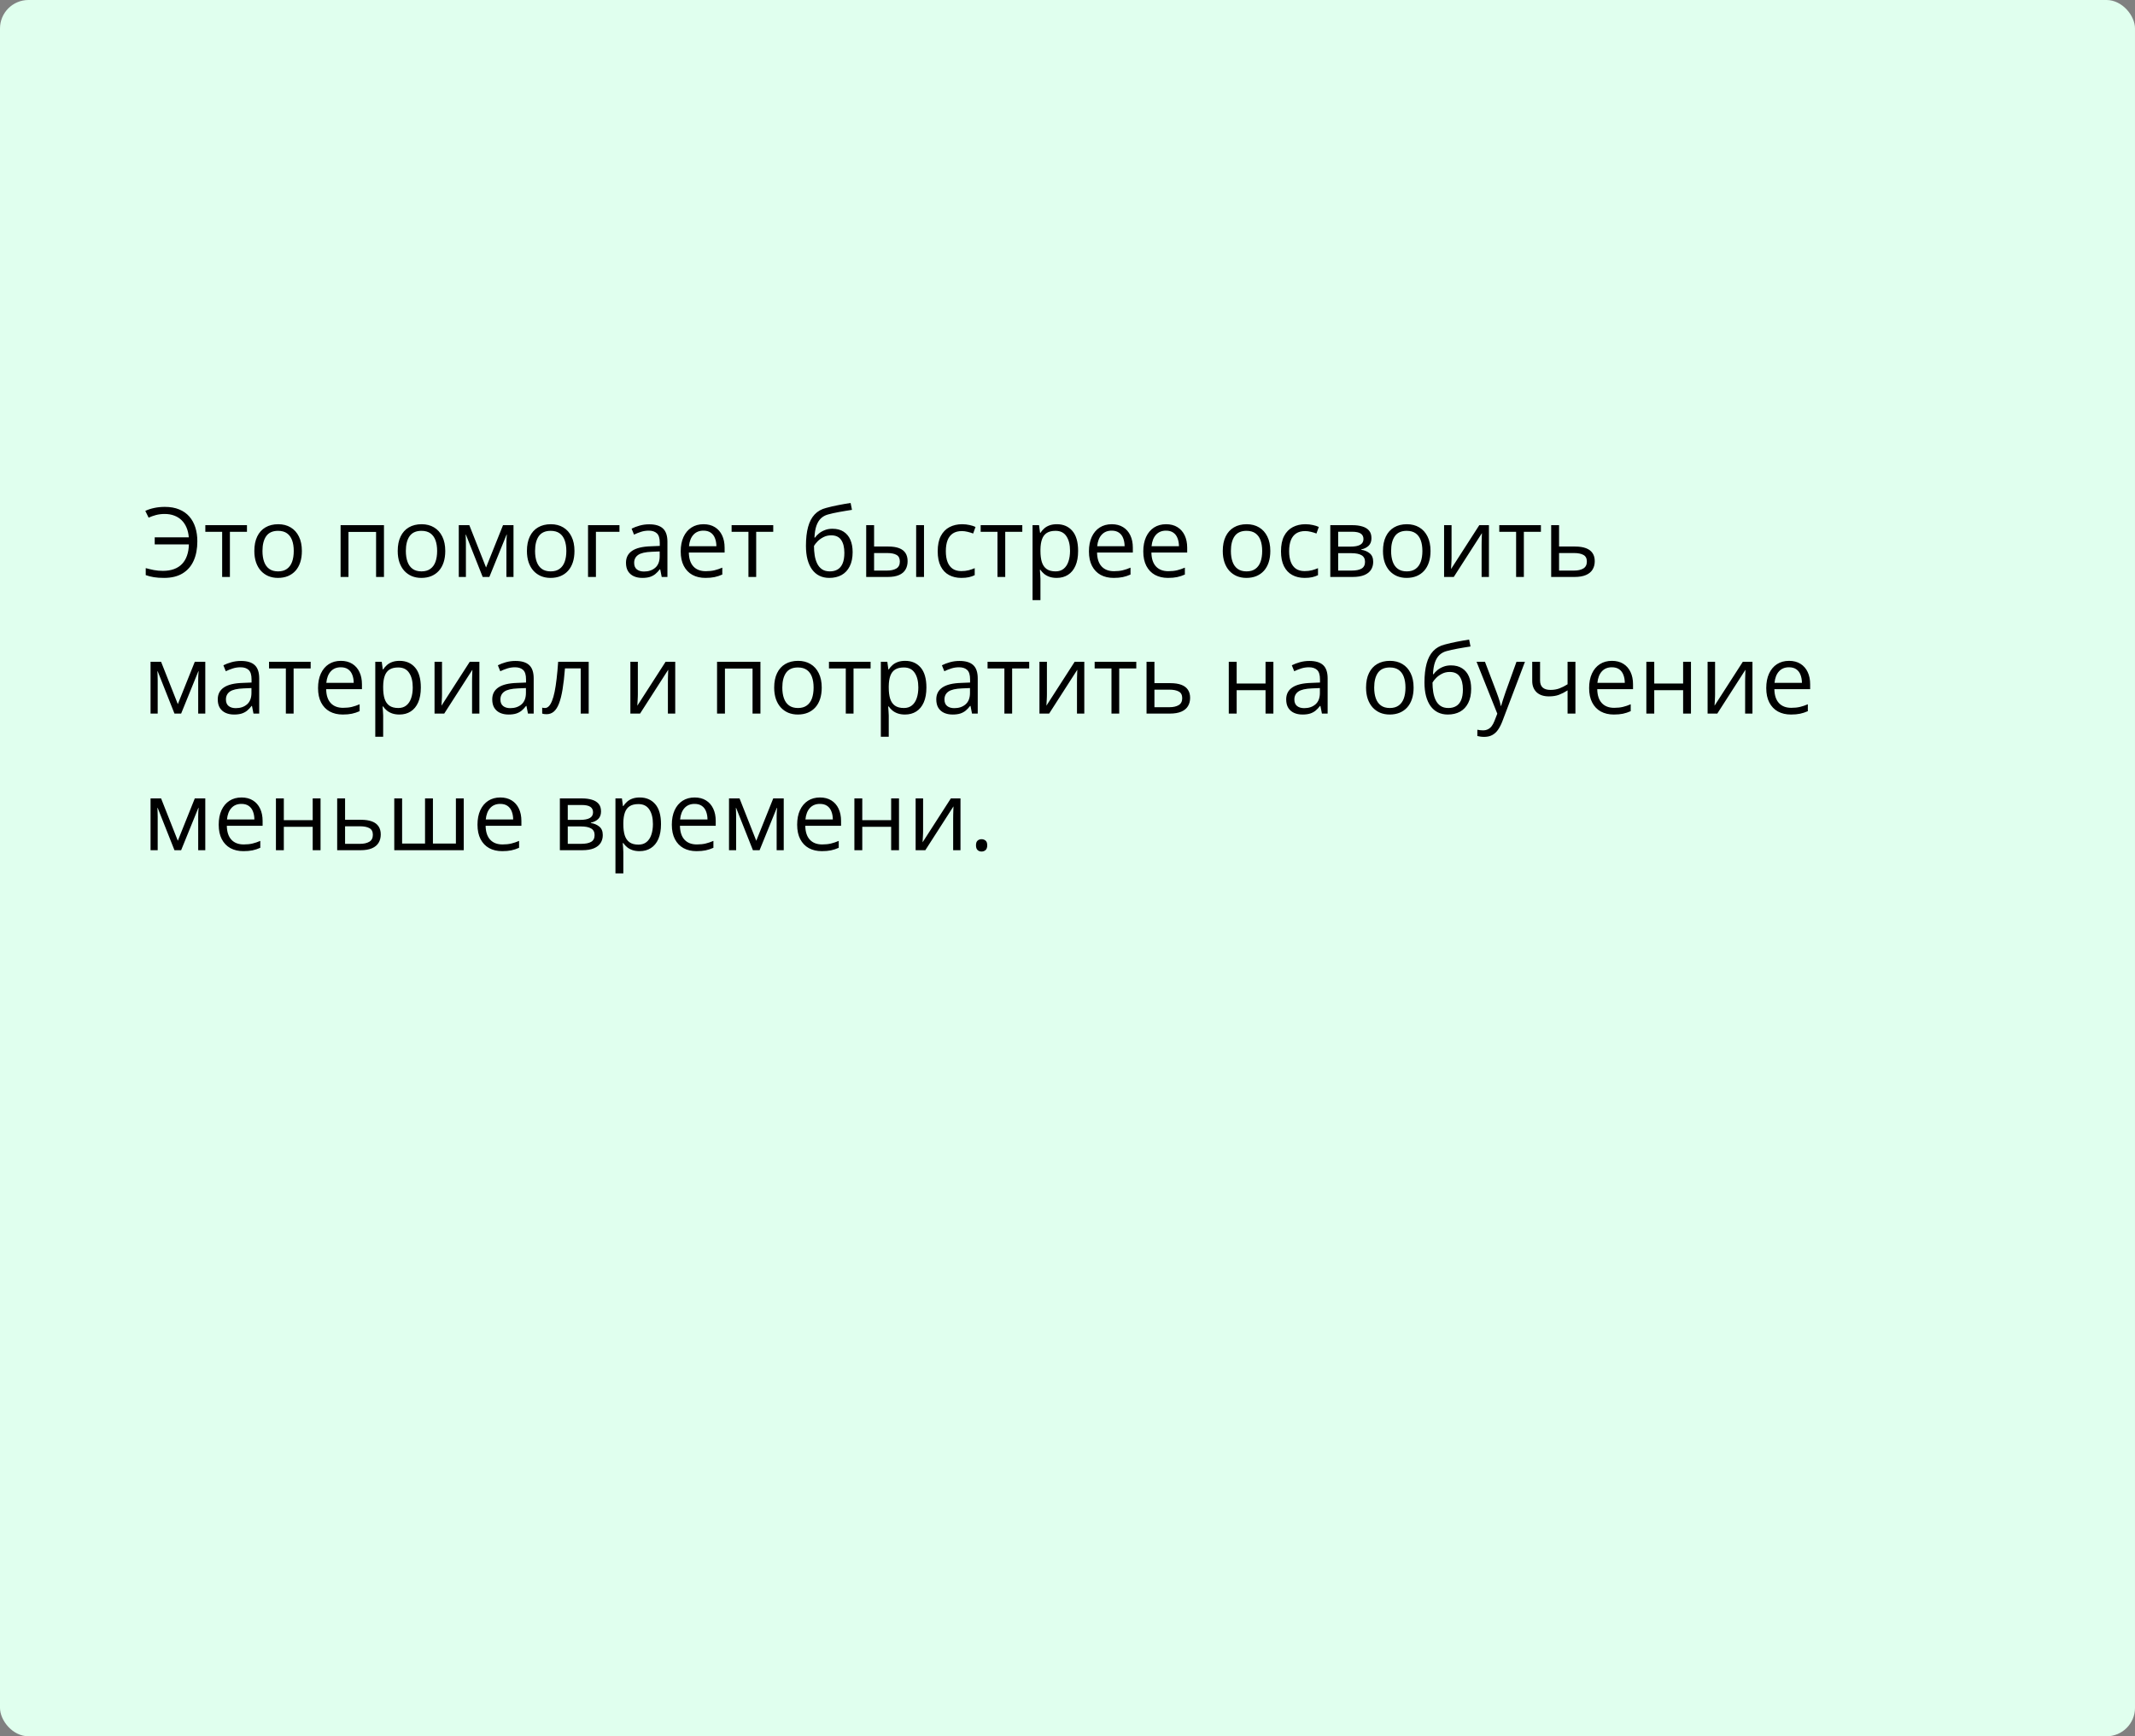
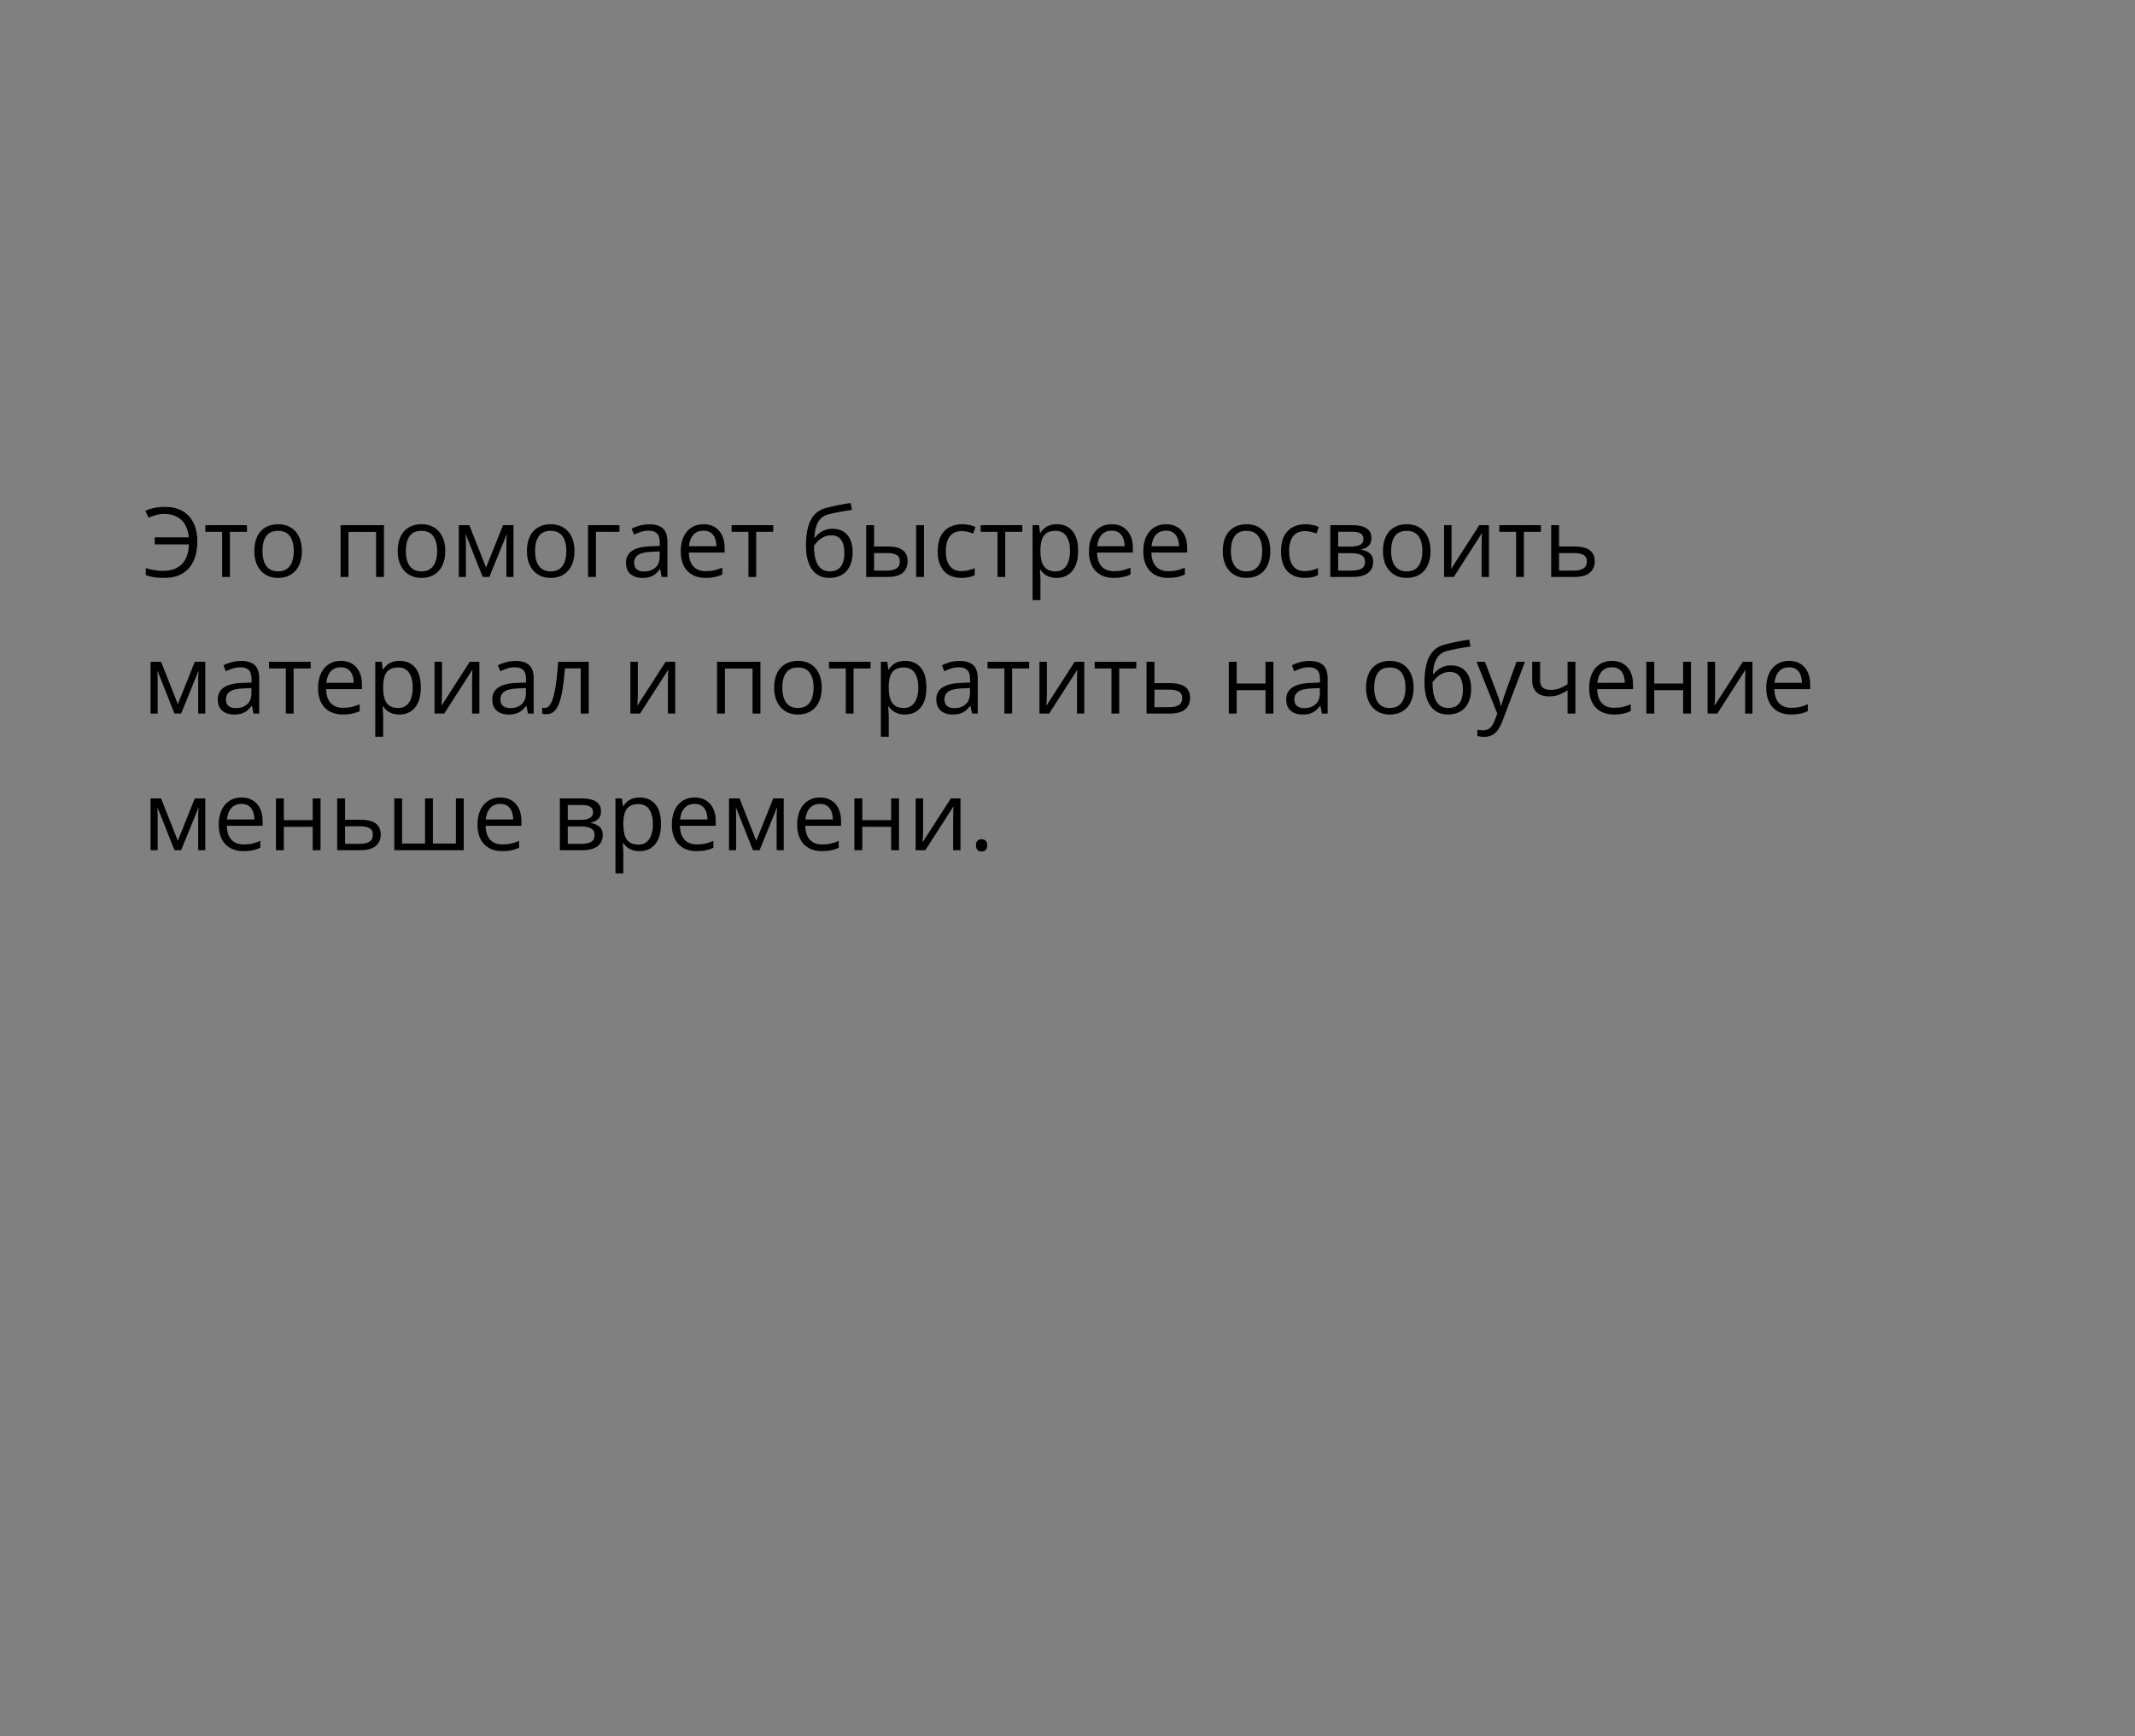
<svg xmlns="http://www.w3.org/2000/svg" width="375" height="305" viewBox="0 0 375 305" fill="none">
  <rect x="0" y="0" width="375" height="305" fill="#808080" stroke="none" />
-   <rect width="375" height="305" rx="5" fill="#E0FFEE" />
  <path d="M28.935 90.285C28.376 90.285 27.858 90.348 27.382 90.476C26.912 90.603 26.486 90.755 26.104 90.932L25.523 89.745C25.993 89.518 26.525 89.344 27.117 89.222C27.709 89.1 28.32 89.04 28.951 89.04C29.92 89.04 30.761 89.189 31.475 89.488C32.194 89.781 32.789 90.199 33.259 90.741C33.73 91.284 34.081 91.923 34.313 92.659C34.546 93.395 34.662 94.203 34.662 95.082C34.662 96.394 34.446 97.531 34.015 98.494C33.583 99.457 32.933 100.201 32.064 100.727C31.201 101.253 30.119 101.516 28.818 101.516C28.116 101.516 27.518 101.474 27.025 101.391C26.538 101.314 26.062 101.192 25.598 101.026V99.797C26.068 99.925 26.547 100.038 27.034 100.138C27.526 100.232 28.049 100.279 28.602 100.279C29.344 100.279 29.994 100.176 30.553 99.972C31.118 99.767 31.591 99.465 31.973 99.067C32.355 98.668 32.645 98.181 32.844 97.606C33.049 97.03 33.16 96.372 33.176 95.63H27.175V94.385H33.16C33.11 93.743 32.977 93.171 32.761 92.667C32.545 92.158 32.255 91.726 31.89 91.372C31.524 91.018 31.093 90.749 30.595 90.567C30.102 90.379 29.549 90.285 28.935 90.285ZM43.378 93.422H40.381V101.35H39.02V93.422H36.065V92.252H43.378V93.422ZM53.023 96.784C53.023 97.531 52.927 98.198 52.733 98.785C52.539 99.371 52.26 99.867 51.895 100.271C51.529 100.674 51.087 100.984 50.566 101.2C50.052 101.41 49.468 101.516 48.815 101.516C48.206 101.516 47.647 101.41 47.138 101.2C46.635 100.984 46.197 100.674 45.827 100.271C45.461 99.867 45.176 99.371 44.972 98.785C44.773 98.198 44.673 97.531 44.673 96.784C44.673 95.788 44.842 94.941 45.179 94.244C45.517 93.541 45.998 93.007 46.623 92.642C47.254 92.271 48.004 92.086 48.873 92.086C49.703 92.086 50.428 92.271 51.048 92.642C51.673 93.013 52.157 93.55 52.501 94.252C52.849 94.95 53.023 95.794 53.023 96.784ZM46.101 96.784C46.101 97.515 46.197 98.148 46.391 98.685C46.585 99.222 46.884 99.637 47.288 99.93C47.692 100.223 48.212 100.37 48.848 100.37C49.479 100.37 49.996 100.223 50.4 99.93C50.81 99.637 51.111 99.222 51.305 98.685C51.499 98.148 51.596 97.515 51.596 96.784C51.596 96.059 51.499 95.434 51.305 94.908C51.111 94.377 50.813 93.967 50.409 93.68C50.005 93.392 49.482 93.248 48.84 93.248C47.894 93.248 47.199 93.561 46.756 94.186C46.319 94.811 46.101 95.677 46.101 96.784ZM67.442 92.252V101.35H66.056V93.439H61.208V101.35H59.822V92.252H67.442ZM78.208 96.784C78.208 97.531 78.111 98.198 77.918 98.785C77.724 99.371 77.444 99.867 77.079 100.271C76.714 100.674 76.271 100.984 75.751 101.2C75.236 101.41 74.653 101.516 73.999 101.516C73.391 101.516 72.832 101.41 72.323 101.2C71.819 100.984 71.382 100.674 71.011 100.271C70.646 99.867 70.361 99.371 70.156 98.785C69.957 98.198 69.857 97.531 69.857 96.784C69.857 95.788 70.026 94.941 70.364 94.244C70.701 93.541 71.183 93.007 71.808 92.642C72.439 92.271 73.189 92.086 74.058 92.086C74.888 92.086 75.613 92.271 76.232 92.642C76.858 93.013 77.342 93.55 77.685 94.252C78.034 94.95 78.208 95.794 78.208 96.784ZM71.285 96.784C71.285 97.515 71.382 98.148 71.576 98.685C71.769 99.222 72.068 99.637 72.472 99.93C72.876 100.223 73.396 100.37 74.033 100.37C74.664 100.37 75.181 100.223 75.585 99.93C75.995 99.637 76.296 99.222 76.49 98.685C76.683 98.148 76.78 97.515 76.78 96.784C76.78 96.059 76.683 95.434 76.49 94.908C76.296 94.377 75.997 93.967 75.593 93.68C75.189 93.392 74.666 93.248 74.024 93.248C73.078 93.248 72.384 93.561 71.941 94.186C71.504 94.811 71.285 95.677 71.285 96.784ZM90.194 92.252V101.35H88.949V95.423C88.949 95.179 88.955 94.933 88.966 94.684C88.982 94.43 89.002 94.175 89.024 93.92H88.974L85.953 101.35H84.782L81.835 93.92H81.786C81.802 94.175 81.813 94.43 81.819 94.684C81.83 94.933 81.835 95.196 81.835 95.473V101.35H80.582V92.252H82.433L85.372 99.689L88.352 92.252H90.194ZM100.902 96.784C100.902 97.531 100.806 98.198 100.612 98.785C100.418 99.371 100.139 99.867 99.773 100.271C99.408 100.674 98.966 100.984 98.445 101.2C97.931 101.41 97.347 101.516 96.694 101.516C96.085 101.516 95.526 101.41 95.017 101.2C94.513 100.984 94.076 100.674 93.706 100.271C93.34 99.867 93.055 99.371 92.851 98.785C92.651 98.198 92.552 97.531 92.552 96.784C92.552 95.788 92.721 94.941 93.058 94.244C93.396 93.541 93.877 93.007 94.502 92.642C95.133 92.271 95.883 92.086 96.752 92.086C97.582 92.086 98.307 92.271 98.927 92.642C99.552 93.013 100.036 93.55 100.379 94.252C100.728 94.95 100.902 95.794 100.902 96.784ZM93.98 96.784C93.98 97.515 94.076 98.148 94.27 98.685C94.464 99.222 94.763 99.637 95.166 99.93C95.57 100.223 96.091 100.37 96.727 100.37C97.358 100.37 97.875 100.223 98.279 99.93C98.689 99.637 98.99 99.222 99.184 98.685C99.378 98.148 99.475 97.515 99.475 96.784C99.475 96.059 99.378 95.434 99.184 94.908C98.99 94.377 98.692 93.967 98.288 93.68C97.884 93.392 97.361 93.248 96.719 93.248C95.772 93.248 95.078 93.561 94.635 94.186C94.198 94.811 93.98 95.677 93.98 96.784ZM108.805 92.252V93.422H104.671V101.35H103.285V92.252H108.805ZM114.026 92.103C115.111 92.103 115.916 92.346 116.441 92.833C116.967 93.32 117.23 94.097 117.23 95.165V101.35H116.226L115.96 100.005H115.894C115.639 100.337 115.373 100.616 115.097 100.843C114.82 101.065 114.499 101.233 114.134 101.35C113.774 101.46 113.331 101.516 112.806 101.516C112.252 101.516 111.76 101.419 111.328 101.225C110.902 101.031 110.564 100.738 110.315 100.345C110.072 99.952 109.95 99.454 109.95 98.851C109.95 97.944 110.31 97.246 111.029 96.759C111.749 96.272 112.844 96.007 114.316 95.962L115.885 95.896V95.34C115.885 94.554 115.716 94.003 115.379 93.688C115.041 93.373 114.565 93.215 113.951 93.215C113.475 93.215 113.021 93.284 112.59 93.422C112.158 93.561 111.749 93.724 111.361 93.912L110.938 92.866C111.347 92.656 111.818 92.476 112.349 92.327C112.88 92.177 113.439 92.103 114.026 92.103ZM115.869 96.867L114.482 96.925C113.348 96.97 112.548 97.155 112.083 97.481C111.619 97.808 111.386 98.27 111.386 98.868C111.386 99.388 111.544 99.772 111.859 100.021C112.175 100.271 112.593 100.395 113.113 100.395C113.921 100.395 114.582 100.171 115.097 99.723C115.611 99.274 115.869 98.602 115.869 97.706V96.867ZM123.572 92.086C124.347 92.086 125.011 92.257 125.564 92.601C126.117 92.944 126.541 93.425 126.834 94.045C127.127 94.659 127.274 95.379 127.274 96.203V97.058H120.99C121.007 98.126 121.272 98.94 121.787 99.499C122.302 100.057 123.027 100.337 123.962 100.337C124.537 100.337 125.047 100.284 125.489 100.179C125.932 100.074 126.391 99.919 126.867 99.714V100.926C126.408 101.131 125.951 101.28 125.498 101.375C125.049 101.469 124.518 101.516 123.904 101.516C123.029 101.516 122.266 101.339 121.613 100.984C120.965 100.625 120.462 100.099 120.102 99.407C119.742 98.716 119.562 97.869 119.562 96.867C119.562 95.888 119.726 95.041 120.052 94.327C120.384 93.608 120.849 93.054 121.447 92.667C122.05 92.28 122.758 92.086 123.572 92.086ZM123.555 93.215C122.819 93.215 122.233 93.456 121.795 93.937C121.358 94.418 121.098 95.091 121.015 95.954H125.83C125.824 95.412 125.738 94.936 125.572 94.526C125.412 94.111 125.166 93.79 124.833 93.564C124.501 93.331 124.075 93.215 123.555 93.215ZM135.815 93.422H132.819V101.35H131.458V93.422H128.502V92.252H135.815V93.422ZM141.56 95.888C141.56 94.593 141.684 93.489 141.933 92.576C142.182 91.657 142.567 90.921 143.087 90.368C143.613 89.809 144.288 89.427 145.112 89.222C145.821 89.028 146.54 88.862 147.271 88.724C148.001 88.58 148.712 88.456 149.404 88.351L149.645 89.562C149.296 89.612 148.931 89.67 148.549 89.737C148.167 89.798 147.785 89.864 147.403 89.936C147.021 90.002 146.662 90.074 146.324 90.152C145.987 90.224 145.688 90.299 145.428 90.376C144.957 90.503 144.551 90.725 144.208 91.04C143.87 91.356 143.602 91.79 143.402 92.343C143.209 92.897 143.092 93.594 143.054 94.435H143.153C143.319 94.192 143.546 93.951 143.834 93.713C144.122 93.475 144.465 93.278 144.863 93.124C145.262 92.963 145.71 92.883 146.208 92.883C146.994 92.883 147.65 93.054 148.175 93.397C148.701 93.735 149.097 94.211 149.362 94.825C149.628 95.439 149.761 96.159 149.761 96.983C149.761 97.974 149.589 98.807 149.246 99.482C148.909 100.157 148.433 100.666 147.818 101.009C147.204 101.347 146.482 101.516 145.652 101.516C145.01 101.516 144.434 101.391 143.925 101.142C143.422 100.893 142.993 100.528 142.639 100.046C142.29 99.565 142.022 98.976 141.833 98.278C141.651 97.581 141.56 96.784 141.56 95.888ZM145.76 100.37C146.285 100.37 146.736 100.259 147.113 100.038C147.495 99.817 147.788 99.468 147.993 98.992C148.203 98.511 148.308 97.885 148.308 97.116C148.308 96.153 148.123 95.401 147.752 94.858C147.387 94.311 146.8 94.037 145.992 94.037C145.489 94.037 145.032 94.144 144.623 94.36C144.213 94.571 143.867 94.822 143.585 95.116C143.303 95.409 143.098 95.672 142.971 95.904C142.971 96.469 143.012 97.017 143.095 97.548C143.178 98.079 143.322 98.558 143.527 98.984C143.732 99.41 144.014 99.748 144.374 99.997C144.739 100.246 145.201 100.37 145.76 100.37ZM152.143 101.35V92.252H153.529V96.004H156.02C156.794 96.004 157.431 96.101 157.929 96.294C158.432 96.488 158.806 96.776 159.049 97.158C159.293 97.54 159.415 98.013 159.415 98.577C159.415 99.142 159.293 99.631 159.049 100.046C158.811 100.461 158.435 100.782 157.92 101.009C157.411 101.236 156.747 101.35 155.928 101.35H152.143ZM153.529 100.229H155.795C156.482 100.229 157.029 100.107 157.439 99.864C157.848 99.62 158.053 99.213 158.053 98.644C158.053 98.085 157.862 97.697 157.48 97.481C157.099 97.26 156.551 97.149 155.837 97.149H153.529V100.229ZM160.917 101.35V92.252H162.295V101.35H160.917ZM168.853 101.516C168.034 101.516 167.311 101.347 166.686 101.009C166.061 100.672 165.574 100.157 165.225 99.465C164.876 98.774 164.702 97.902 164.702 96.851C164.702 95.749 164.885 94.85 165.25 94.153C165.621 93.45 166.13 92.93 166.777 92.592C167.425 92.255 168.161 92.086 168.985 92.086C169.439 92.086 169.876 92.133 170.297 92.227C170.723 92.316 171.072 92.429 171.343 92.567L170.928 93.721C170.651 93.611 170.33 93.511 169.965 93.422C169.605 93.334 169.268 93.29 168.952 93.29C168.321 93.29 167.796 93.425 167.375 93.696C166.96 93.967 166.647 94.366 166.437 94.892C166.232 95.417 166.13 96.065 166.13 96.834C166.13 97.57 166.229 98.198 166.429 98.718C166.633 99.238 166.935 99.637 167.333 99.914C167.737 100.185 168.241 100.32 168.844 100.32C169.326 100.32 169.76 100.271 170.147 100.171C170.535 100.066 170.886 99.944 171.202 99.806V101.034C170.897 101.189 170.557 101.308 170.181 101.391C169.81 101.474 169.367 101.516 168.853 101.516ZM179.561 93.422H176.564V101.35H175.203V93.422H172.248V92.252H179.561V93.422ZM185.637 92.086C186.771 92.086 187.676 92.476 188.351 93.256C189.026 94.037 189.364 95.21 189.364 96.776C189.364 97.811 189.209 98.68 188.899 99.382C188.589 100.085 188.152 100.616 187.587 100.976C187.028 101.336 186.367 101.516 185.604 101.516C185.122 101.516 184.699 101.452 184.333 101.325C183.968 101.197 183.656 101.026 183.396 100.81C183.135 100.594 182.92 100.359 182.748 100.104H182.648C182.665 100.32 182.684 100.58 182.707 100.885C182.734 101.189 182.748 101.455 182.748 101.682V105.417H181.362V92.252H182.499L182.682 93.597H182.748C182.925 93.32 183.141 93.068 183.396 92.841C183.65 92.609 183.96 92.426 184.325 92.293C184.696 92.155 185.133 92.086 185.637 92.086ZM185.396 93.248C184.765 93.248 184.256 93.37 183.869 93.613C183.487 93.857 183.207 94.222 183.03 94.709C182.853 95.19 182.759 95.796 182.748 96.527V96.793C182.748 97.562 182.831 98.212 182.997 98.743C183.169 99.274 183.448 99.678 183.835 99.955C184.228 100.232 184.754 100.37 185.413 100.37C185.977 100.37 186.447 100.218 186.824 99.914C187.2 99.609 187.479 99.186 187.662 98.644C187.85 98.096 187.944 97.468 187.944 96.759C187.944 95.686 187.734 94.834 187.313 94.203C186.898 93.566 186.259 93.248 185.396 93.248ZM195.274 92.086C196.049 92.086 196.713 92.257 197.266 92.601C197.819 92.944 198.243 93.425 198.536 94.045C198.829 94.659 198.976 95.379 198.976 96.203V97.058H192.692C192.709 98.126 192.975 98.94 193.489 99.499C194.004 100.057 194.729 100.337 195.664 100.337C196.24 100.337 196.749 100.284 197.191 100.179C197.634 100.074 198.093 99.919 198.569 99.714V100.926C198.11 101.131 197.653 101.28 197.2 101.375C196.751 101.469 196.22 101.516 195.606 101.516C194.732 101.516 193.968 101.339 193.315 100.984C192.667 100.625 192.164 100.099 191.804 99.407C191.444 98.716 191.265 97.869 191.265 96.867C191.265 95.888 191.428 95.041 191.754 94.327C192.086 93.608 192.551 93.054 193.149 92.667C193.752 92.28 194.46 92.086 195.274 92.086ZM195.257 93.215C194.521 93.215 193.935 93.456 193.498 93.937C193.06 94.418 192.8 95.091 192.717 95.954H197.532C197.526 95.412 197.44 94.936 197.274 94.526C197.114 94.111 196.868 93.79 196.536 93.564C196.204 93.331 195.778 93.215 195.257 93.215ZM204.82 92.086C205.595 92.086 206.259 92.257 206.812 92.601C207.365 92.944 207.789 93.425 208.082 94.045C208.375 94.659 208.522 95.379 208.522 96.203V97.058H202.238C202.255 98.126 202.521 98.94 203.035 99.499C203.55 100.057 204.275 100.337 205.21 100.337C205.785 100.337 206.295 100.284 206.737 100.179C207.18 100.074 207.639 99.919 208.115 99.714V100.926C207.656 101.131 207.199 101.28 206.746 101.375C206.297 101.469 205.766 101.516 205.152 101.516C204.278 101.516 203.514 101.339 202.861 100.984C202.213 100.625 201.71 100.099 201.35 99.407C200.99 98.716 200.811 97.869 200.811 96.867C200.811 95.888 200.974 95.041 201.3 94.327C201.632 93.608 202.097 93.054 202.695 92.667C203.298 92.28 204.006 92.086 204.82 92.086ZM204.803 93.215C204.067 93.215 203.481 93.456 203.043 93.937C202.606 94.418 202.346 95.091 202.263 95.954H207.078C207.072 95.412 206.986 94.936 206.82 94.526C206.66 94.111 206.414 93.79 206.082 93.564C205.75 93.331 205.323 93.215 204.803 93.215ZM223.123 96.784C223.123 97.531 223.026 98.198 222.833 98.785C222.639 99.371 222.359 99.867 221.994 100.271C221.629 100.674 221.186 100.984 220.666 101.2C220.151 101.41 219.568 101.516 218.915 101.516C218.306 101.516 217.747 101.41 217.238 101.2C216.734 100.984 216.297 100.674 215.926 100.271C215.561 99.867 215.276 99.371 215.071 98.785C214.872 98.198 214.772 97.531 214.772 96.784C214.772 95.788 214.941 94.941 215.279 94.244C215.616 93.541 216.098 93.007 216.723 92.642C217.354 92.271 218.104 92.086 218.973 92.086C219.803 92.086 220.528 92.271 221.147 92.642C221.773 93.013 222.257 93.55 222.6 94.252C222.949 94.95 223.123 95.794 223.123 96.784ZM216.2 96.784C216.2 97.515 216.297 98.148 216.491 98.685C216.684 99.222 216.983 99.637 217.387 99.93C217.791 100.223 218.311 100.37 218.948 100.37C219.579 100.37 220.096 100.223 220.5 99.93C220.91 99.637 221.211 99.222 221.405 98.685C221.598 98.148 221.695 97.515 221.695 96.784C221.695 96.059 221.598 95.434 221.405 94.908C221.211 94.377 220.912 93.967 220.508 93.68C220.104 93.392 219.581 93.248 218.939 93.248C217.993 93.248 217.299 93.561 216.856 94.186C216.419 94.811 216.2 95.677 216.2 96.784ZM229.149 101.516C228.33 101.516 227.608 101.347 226.983 101.009C226.358 100.672 225.871 100.157 225.522 99.465C225.173 98.774 224.999 97.902 224.999 96.851C224.999 95.749 225.182 94.85 225.547 94.153C225.918 93.45 226.427 92.93 227.074 92.592C227.722 92.255 228.458 92.086 229.282 92.086C229.736 92.086 230.173 92.133 230.594 92.227C231.02 92.316 231.368 92.429 231.64 92.567L231.225 93.721C230.948 93.611 230.627 93.511 230.262 93.422C229.902 93.334 229.564 93.29 229.249 93.29C228.618 93.29 228.092 93.425 227.672 93.696C227.257 93.967 226.944 94.366 226.734 94.892C226.529 95.417 226.427 96.065 226.427 96.834C226.427 97.57 226.526 98.198 226.726 98.718C226.93 99.238 227.232 99.637 227.63 99.914C228.034 100.185 228.538 100.32 229.141 100.32C229.623 100.32 230.057 100.271 230.444 100.171C230.832 100.066 231.183 99.944 231.499 99.806V101.034C231.194 101.189 230.854 101.308 230.478 101.391C230.107 101.474 229.664 101.516 229.149 101.516ZM240.887 94.535C240.887 95.105 240.721 95.55 240.389 95.871C240.057 96.186 239.628 96.4 239.102 96.51V96.577C239.672 96.654 240.162 96.859 240.571 97.191C240.986 97.517 241.194 98.018 241.194 98.693C241.194 99.213 241.069 99.673 240.82 100.071C240.571 100.47 240.181 100.782 239.65 101.009C239.119 101.236 238.427 101.35 237.575 101.35H233.657V92.252H237.542C238.194 92.252 238.77 92.327 239.268 92.476C239.772 92.62 240.167 92.858 240.455 93.19C240.743 93.522 240.887 93.97 240.887 94.535ZM239.758 98.693C239.758 98.157 239.553 97.769 239.144 97.531C238.74 97.293 238.15 97.174 237.375 97.174H235.043V100.229H237.409C238.172 100.229 238.753 100.113 239.152 99.88C239.556 99.642 239.758 99.247 239.758 98.693ZM239.484 94.692C239.484 94.261 239.326 93.94 239.011 93.73C238.695 93.514 238.178 93.406 237.458 93.406H235.043V96.02H237.218C237.965 96.02 238.529 95.913 238.911 95.697C239.293 95.481 239.484 95.146 239.484 94.692ZM251.263 96.784C251.263 97.531 251.166 98.198 250.972 98.785C250.778 99.371 250.499 99.867 250.134 100.271C249.769 100.674 249.326 100.984 248.806 101.2C248.291 101.41 247.707 101.516 247.054 101.516C246.445 101.516 245.887 101.41 245.377 101.2C244.874 100.984 244.437 100.674 244.066 100.271C243.701 99.867 243.416 99.371 243.211 98.785C243.012 98.198 242.912 97.531 242.912 96.784C242.912 95.788 243.081 94.941 243.418 94.244C243.756 93.541 244.237 93.007 244.863 92.642C245.494 92.271 246.243 92.086 247.112 92.086C247.942 92.086 248.667 92.271 249.287 92.642C249.912 93.013 250.397 93.55 250.74 94.252C251.088 94.95 251.263 95.794 251.263 96.784ZM244.34 96.784C244.34 97.515 244.437 98.148 244.63 98.685C244.824 99.222 245.123 99.637 245.527 99.93C245.931 100.223 246.451 100.37 247.087 100.37C247.718 100.37 248.236 100.223 248.64 99.93C249.049 99.637 249.351 99.222 249.544 98.685C249.738 98.148 249.835 97.515 249.835 96.784C249.835 96.059 249.738 95.434 249.544 94.908C249.351 94.377 249.052 93.967 248.648 93.68C248.244 93.392 247.721 93.248 247.079 93.248C246.133 93.248 245.438 93.561 244.996 94.186C244.558 94.811 244.34 95.677 244.34 96.784ZM254.957 92.252V97.971C254.957 98.082 254.954 98.226 254.948 98.403C254.943 98.574 254.934 98.76 254.923 98.959C254.912 99.153 254.901 99.341 254.89 99.523C254.885 99.701 254.876 99.847 254.865 99.963L259.829 92.252H261.522V101.35H260.236V95.772C260.236 95.594 260.239 95.368 260.244 95.091C260.25 94.814 260.258 94.543 260.269 94.277C260.28 94.006 260.288 93.796 260.294 93.647L255.347 101.35H253.645V92.252H254.957ZM270.653 93.422H267.657V101.35H266.295V93.422H263.34V92.252H270.653V93.422ZM273.841 96.004H276.63C277.405 96.004 278.049 96.101 278.564 96.294C279.079 96.488 279.463 96.776 279.718 97.158C279.978 97.54 280.108 98.013 280.108 98.577C280.108 99.142 279.981 99.631 279.726 100.046C279.477 100.461 279.09 100.782 278.564 101.009C278.044 101.236 277.371 101.35 276.547 101.35H272.455V92.252H273.841V96.004ZM278.722 98.644C278.722 98.085 278.522 97.697 278.124 97.481C277.731 97.26 277.181 97.149 276.472 97.149H273.841V100.229H276.48C277.145 100.229 277.684 100.107 278.099 99.864C278.514 99.615 278.722 99.208 278.722 98.644ZM36.057 116.252V125.35H34.812V119.423C34.812 119.179 34.817 118.933 34.828 118.684C34.845 118.43 34.864 118.175 34.886 117.92H34.836L31.815 125.35H30.645L27.698 117.92H27.648C27.665 118.175 27.676 118.43 27.681 118.684C27.692 118.933 27.698 119.196 27.698 119.473V125.35H26.444V116.252H28.295L31.234 123.689L34.214 116.252H36.057ZM42.324 116.103C43.408 116.103 44.214 116.346 44.739 116.833C45.265 117.32 45.528 118.097 45.528 119.166V125.35H44.523L44.258 124.005H44.191C43.937 124.337 43.671 124.616 43.395 124.843C43.118 125.065 42.797 125.233 42.432 125.35C42.072 125.46 41.629 125.516 41.103 125.516C40.55 125.516 40.058 125.419 39.626 125.225C39.2 125.031 38.862 124.738 38.613 124.345C38.37 123.952 38.248 123.454 38.248 122.851C38.248 121.944 38.608 121.246 39.327 120.759C40.047 120.272 41.142 120.007 42.614 119.962L44.183 119.896V119.34C44.183 118.554 44.014 118.003 43.677 117.688C43.339 117.373 42.863 117.215 42.249 117.215C41.773 117.215 41.319 117.284 40.888 117.422C40.456 117.561 40.047 117.724 39.659 117.912L39.236 116.866C39.645 116.656 40.116 116.476 40.647 116.327C41.178 116.177 41.737 116.103 42.324 116.103ZM44.166 120.867L42.78 120.925C41.646 120.97 40.846 121.155 40.381 121.481C39.916 121.808 39.684 122.27 39.684 122.868C39.684 123.388 39.842 123.772 40.157 124.021C40.473 124.271 40.891 124.395 41.411 124.395C42.219 124.395 42.88 124.171 43.395 123.723C43.909 123.274 44.166 122.602 44.166 121.706V120.867ZM54.567 117.422H51.571V125.35H50.209V117.422H47.254V116.252H54.567V117.422ZM59.872 116.086C60.646 116.086 61.31 116.257 61.864 116.601C62.417 116.944 62.84 117.425 63.134 118.045C63.427 118.659 63.574 119.379 63.574 120.203V121.058H57.29C57.307 122.126 57.572 122.94 58.087 123.499C58.602 124.057 59.327 124.337 60.262 124.337C60.837 124.337 61.346 124.284 61.789 124.179C62.232 124.074 62.691 123.919 63.167 123.714V124.926C62.708 125.131 62.251 125.28 61.797 125.375C61.349 125.469 60.818 125.516 60.204 125.516C59.329 125.516 58.566 125.339 57.913 124.984C57.265 124.625 56.762 124.099 56.402 123.407C56.042 122.715 55.862 121.869 55.862 120.867C55.862 119.888 56.026 119.041 56.352 118.327C56.684 117.608 57.149 117.054 57.747 116.667C58.35 116.28 59.058 116.086 59.872 116.086ZM59.855 117.215C59.119 117.215 58.532 117.456 58.095 117.937C57.658 118.418 57.398 119.091 57.315 119.954H62.129C62.124 119.412 62.038 118.936 61.872 118.526C61.712 118.111 61.465 117.79 61.133 117.563C60.801 117.331 60.375 117.215 59.855 117.215ZM70.189 116.086C71.324 116.086 72.229 116.476 72.904 117.256C73.579 118.037 73.916 119.21 73.916 120.776C73.916 121.811 73.762 122.68 73.452 123.382C73.142 124.085 72.705 124.616 72.14 124.976C71.581 125.336 70.92 125.516 70.156 125.516C69.675 125.516 69.251 125.452 68.886 125.325C68.521 125.197 68.208 125.026 67.948 124.81C67.688 124.594 67.472 124.359 67.301 124.104H67.201C67.218 124.32 67.237 124.58 67.259 124.885C67.287 125.189 67.301 125.455 67.301 125.682V129.417H65.915V116.252H67.052L67.234 117.597H67.301C67.478 117.32 67.694 117.068 67.948 116.841C68.203 116.609 68.513 116.426 68.878 116.293C69.249 116.155 69.686 116.086 70.189 116.086ZM69.949 117.248C69.318 117.248 68.809 117.37 68.421 117.613C68.04 117.857 67.76 118.222 67.583 118.709C67.406 119.19 67.312 119.796 67.301 120.527V120.792C67.301 121.562 67.384 122.212 67.55 122.743C67.721 123.274 68.001 123.678 68.388 123.955C68.781 124.232 69.307 124.37 69.965 124.37C70.53 124.37 71 124.218 71.376 123.914C71.753 123.609 72.032 123.186 72.215 122.644C72.403 122.096 72.497 121.468 72.497 120.759C72.497 119.686 72.287 118.833 71.866 118.203C71.451 117.566 70.812 117.248 69.949 117.248ZM77.635 116.252V121.971C77.635 122.082 77.632 122.226 77.627 122.403C77.621 122.574 77.613 122.76 77.602 122.959C77.591 123.153 77.58 123.341 77.569 123.523C77.563 123.701 77.555 123.847 77.544 123.963L82.508 116.252H84.201V125.35H82.915V119.771C82.915 119.594 82.917 119.368 82.923 119.091C82.928 118.814 82.937 118.543 82.948 118.277C82.959 118.006 82.967 117.796 82.973 117.646L78.025 125.35H76.324V116.252H77.635ZM90.535 116.103C91.619 116.103 92.424 116.346 92.95 116.833C93.476 117.32 93.739 118.097 93.739 119.166V125.35H92.734L92.469 124.005H92.402C92.148 124.337 91.882 124.616 91.606 124.843C91.329 125.065 91.008 125.233 90.643 125.35C90.283 125.46 89.84 125.516 89.314 125.516C88.761 125.516 88.269 125.419 87.837 125.225C87.411 125.031 87.073 124.738 86.824 124.345C86.581 123.952 86.459 123.454 86.459 122.851C86.459 121.944 86.819 121.246 87.538 120.759C88.257 120.272 89.353 120.007 90.825 119.962L92.394 119.896V119.34C92.394 118.554 92.225 118.003 91.888 117.688C91.55 117.373 91.074 117.215 90.46 117.215C89.984 117.215 89.53 117.284 89.099 117.422C88.667 117.561 88.257 117.724 87.87 117.912L87.447 116.866C87.856 116.656 88.327 116.476 88.858 116.327C89.389 116.177 89.948 116.103 90.535 116.103ZM92.377 120.867L90.991 120.925C89.857 120.97 89.057 121.155 88.592 121.481C88.127 121.808 87.895 122.27 87.895 122.868C87.895 123.388 88.053 123.772 88.368 124.021C88.684 124.271 89.101 124.395 89.622 124.395C90.43 124.395 91.091 124.171 91.606 123.723C92.12 123.274 92.377 122.602 92.377 121.706V120.867ZM103.401 125.35H101.998V117.406H99.234C99.123 118.839 98.982 120.068 98.811 121.091C98.644 122.11 98.434 122.942 98.18 123.59C97.931 124.232 97.626 124.705 97.267 125.009C96.912 125.308 96.489 125.458 95.997 125.458C95.847 125.458 95.706 125.449 95.573 125.433C95.44 125.416 95.327 125.388 95.233 125.35V124.304C95.305 124.326 95.38 124.342 95.457 124.354C95.54 124.365 95.626 124.37 95.714 124.37C95.963 124.37 96.19 124.268 96.395 124.063C96.605 123.853 96.793 123.537 96.96 123.117C97.131 122.696 97.283 122.165 97.416 121.523C97.549 120.875 97.665 120.115 97.765 119.24C97.87 118.36 97.961 117.364 98.039 116.252H103.401V125.35ZM112.034 116.252V121.971C112.034 122.082 112.031 122.226 112.025 122.403C112.02 122.574 112.012 122.76 112 122.959C111.989 123.153 111.978 123.341 111.967 123.523C111.962 123.701 111.953 123.847 111.942 123.963L116.906 116.252H118.6V125.35H117.313V119.771C117.313 119.594 117.316 119.368 117.321 119.091C117.327 118.814 117.335 118.543 117.346 118.277C117.357 118.006 117.366 117.796 117.371 117.646L112.424 125.35H110.722V116.252H112.034ZM133.566 116.252V125.35H132.18V117.439H127.332V125.35H125.946V116.252H133.566ZM144.332 120.784C144.332 121.531 144.235 122.198 144.042 122.785C143.848 123.371 143.568 123.867 143.203 124.271C142.838 124.674 142.395 124.984 141.875 125.2C141.36 125.41 140.777 125.516 140.124 125.516C139.515 125.516 138.956 125.41 138.447 125.2C137.943 124.984 137.506 124.674 137.135 124.271C136.77 123.867 136.485 123.371 136.28 122.785C136.081 122.198 135.981 121.531 135.981 120.784C135.981 119.788 136.15 118.941 136.488 118.244C136.825 117.541 137.307 117.007 137.932 116.642C138.563 116.271 139.313 116.086 140.182 116.086C141.012 116.086 141.737 116.271 142.356 116.642C142.982 117.013 143.466 117.55 143.809 118.252C144.158 118.95 144.332 119.794 144.332 120.784ZM137.409 120.784C137.409 121.515 137.506 122.148 137.7 122.685C137.893 123.222 138.192 123.637 138.596 123.93C139 124.223 139.52 124.37 140.157 124.37C140.788 124.37 141.305 124.223 141.709 123.93C142.118 123.637 142.42 123.222 142.614 122.685C142.807 122.148 142.904 121.515 142.904 120.784C142.904 120.059 142.807 119.434 142.614 118.908C142.42 118.377 142.121 117.967 141.717 117.68C141.313 117.392 140.79 117.248 140.148 117.248C139.202 117.248 138.508 117.561 138.065 118.186C137.628 118.811 137.409 119.677 137.409 120.784ZM152.915 117.422H149.918V125.35H148.557V117.422H145.602V116.252H152.915V117.422ZM158.991 116.086C160.126 116.086 161.03 116.476 161.706 117.256C162.381 118.037 162.718 119.21 162.718 120.776C162.718 121.811 162.563 122.68 162.253 123.382C161.944 124.085 161.506 124.616 160.942 124.976C160.383 125.336 159.722 125.516 158.958 125.516C158.477 125.516 158.053 125.452 157.688 125.325C157.323 125.197 157.01 125.026 156.75 124.81C156.49 124.594 156.274 124.359 156.103 124.104H156.003C156.02 124.32 156.039 124.58 156.061 124.885C156.089 125.189 156.103 125.455 156.103 125.682V129.417H154.716V116.252H155.854L156.036 117.597H156.103C156.28 117.32 156.495 117.068 156.75 116.841C157.005 116.609 157.314 116.426 157.68 116.293C158.05 116.155 158.488 116.086 158.991 116.086ZM158.75 117.248C158.12 117.248 157.611 117.37 157.223 117.613C156.841 117.857 156.562 118.222 156.385 118.709C156.208 119.19 156.114 119.796 156.103 120.527V120.792C156.103 121.562 156.186 122.212 156.352 122.743C156.523 123.274 156.803 123.678 157.19 123.955C157.583 124.232 158.109 124.37 158.767 124.37C159.332 124.37 159.802 124.218 160.178 123.914C160.555 123.609 160.834 123.186 161.017 122.644C161.205 122.096 161.299 121.468 161.299 120.759C161.299 119.686 161.089 118.833 160.668 118.203C160.253 117.566 159.614 117.248 158.75 117.248ZM168.529 116.103C169.613 116.103 170.419 116.346 170.944 116.833C171.47 117.32 171.733 118.097 171.733 119.166V125.35H170.729L170.463 124.005H170.396C170.142 124.337 169.876 124.616 169.6 124.843C169.323 125.065 169.002 125.233 168.637 125.35C168.277 125.46 167.834 125.516 167.309 125.516C166.755 125.516 166.263 125.419 165.831 125.225C165.405 125.031 165.067 124.738 164.818 124.345C164.575 123.952 164.453 123.454 164.453 122.851C164.453 121.944 164.813 121.246 165.532 120.759C166.252 120.272 167.347 120.007 168.819 119.962L170.388 119.896V119.34C170.388 118.554 170.219 118.003 169.882 117.688C169.544 117.373 169.068 117.215 168.454 117.215C167.978 117.215 167.524 117.284 167.093 117.422C166.661 117.561 166.252 117.724 165.864 117.912L165.441 116.866C165.85 116.656 166.321 116.476 166.852 116.327C167.383 116.177 167.942 116.103 168.529 116.103ZM170.372 120.867L168.985 120.925C167.851 120.97 167.051 121.155 166.586 121.481C166.122 121.808 165.889 122.27 165.889 122.868C165.889 123.388 166.047 123.772 166.362 124.021C166.678 124.271 167.096 124.395 167.616 124.395C168.424 124.395 169.085 124.171 169.6 123.723C170.114 123.274 170.372 122.602 170.372 121.706V120.867ZM180.772 117.422H177.776V125.35H176.415V117.422H173.459V116.252H180.772V117.422ZM183.885 116.252V121.971C183.885 122.082 183.882 122.226 183.877 122.403C183.871 122.574 183.863 122.76 183.852 122.959C183.841 123.153 183.83 123.341 183.819 123.523C183.813 123.701 183.805 123.847 183.794 123.963L188.758 116.252H190.451V125.35H189.165V119.771C189.165 119.594 189.167 119.368 189.173 119.091C189.178 118.814 189.187 118.543 189.198 118.277C189.209 118.006 189.217 117.796 189.223 117.646L184.275 125.35H182.574V116.252H183.885ZM199.582 117.422H196.585V125.35H195.224V117.422H192.269V116.252H199.582V117.422ZM202.77 120.004H205.559C206.333 120.004 206.978 120.101 207.493 120.294C208.007 120.488 208.392 120.776 208.646 121.158C208.907 121.54 209.037 122.013 209.037 122.577C209.037 123.142 208.909 123.631 208.655 124.046C208.406 124.461 208.018 124.782 207.493 125.009C206.972 125.236 206.3 125.35 205.476 125.35H201.383V116.252H202.77V120.004ZM207.65 122.644C207.65 122.085 207.451 121.697 207.053 121.481C206.66 121.26 206.109 121.149 205.401 121.149H202.77V124.229H205.409C206.073 124.229 206.613 124.107 207.028 123.864C207.443 123.615 207.65 123.208 207.65 122.644ZM217.213 116.252V120.07H222.285V116.252H223.663V125.35H222.285V121.241H217.213V125.35H215.827V116.252H217.213ZM229.988 116.103C231.072 116.103 231.878 116.346 232.403 116.833C232.929 117.32 233.192 118.097 233.192 119.166V125.35H232.188L231.922 124.005H231.855C231.601 124.337 231.335 124.616 231.059 124.843C230.782 125.065 230.461 125.233 230.096 125.35C229.736 125.46 229.293 125.516 228.768 125.516C228.214 125.516 227.722 125.419 227.29 125.225C226.864 125.031 226.526 124.738 226.277 124.345C226.034 123.952 225.912 123.454 225.912 122.851C225.912 121.944 226.272 121.246 226.991 120.759C227.711 120.272 228.806 120.007 230.278 119.962L231.847 119.896V119.34C231.847 118.554 231.678 118.003 231.341 117.688C231.003 117.373 230.527 117.215 229.913 117.215C229.437 117.215 228.983 117.284 228.552 117.422C228.12 117.561 227.711 117.724 227.323 117.912L226.9 116.866C227.309 116.656 227.78 116.476 228.311 116.327C228.842 116.177 229.401 116.103 229.988 116.103ZM231.831 120.867L230.444 120.925C229.31 120.97 228.51 121.155 228.045 121.481C227.581 121.808 227.348 122.27 227.348 122.868C227.348 123.388 227.506 123.772 227.821 124.021C228.137 124.271 228.555 124.395 229.075 124.395C229.883 124.395 230.544 124.171 231.059 123.723C231.573 123.274 231.831 122.602 231.831 121.706V120.867ZM248.291 120.784C248.291 121.531 248.194 122.198 248 122.785C247.807 123.371 247.527 123.867 247.162 124.271C246.797 124.674 246.354 124.984 245.834 125.2C245.319 125.41 244.736 125.516 244.083 125.516C243.474 125.516 242.915 125.41 242.406 125.2C241.902 124.984 241.465 124.674 241.094 124.271C240.729 123.867 240.444 123.371 240.239 122.785C240.04 122.198 239.94 121.531 239.94 120.784C239.94 119.788 240.109 118.941 240.447 118.244C240.784 117.541 241.266 117.007 241.891 116.642C242.522 116.271 243.272 116.086 244.141 116.086C244.971 116.086 245.696 116.271 246.315 116.642C246.941 117.013 247.425 117.55 247.768 118.252C248.117 118.95 248.291 119.794 248.291 120.784ZM241.368 120.784C241.368 121.515 241.465 122.148 241.659 122.685C241.852 123.222 242.151 123.637 242.555 123.93C242.959 124.223 243.479 124.37 244.116 124.37C244.747 124.37 245.264 124.223 245.668 123.93C246.077 123.637 246.379 123.222 246.573 122.685C246.766 122.148 246.863 121.515 246.863 120.784C246.863 120.059 246.766 119.434 246.573 118.908C246.379 118.377 246.08 117.967 245.676 117.68C245.272 117.392 244.749 117.248 244.107 117.248C243.161 117.248 242.467 117.561 242.024 118.186C241.587 118.811 241.368 119.677 241.368 120.784ZM250.2 119.888C250.2 118.593 250.325 117.489 250.574 116.576C250.823 115.657 251.207 114.921 251.728 114.368C252.253 113.809 252.928 113.427 253.753 113.222C254.461 113.028 255.181 112.862 255.911 112.724C256.642 112.58 257.353 112.456 258.044 112.351L258.285 113.562C257.937 113.612 257.571 113.67 257.189 113.737C256.808 113.798 256.426 113.864 256.044 113.936C255.662 114.002 255.302 114.074 254.965 114.152C254.627 114.224 254.328 114.299 254.068 114.376C253.598 114.503 253.191 114.725 252.848 115.04C252.511 115.355 252.242 115.79 252.043 116.343C251.849 116.897 251.733 117.594 251.694 118.435H251.794C251.96 118.192 252.187 117.951 252.475 117.713C252.762 117.475 253.105 117.278 253.504 117.124C253.902 116.963 254.351 116.883 254.849 116.883C255.634 116.883 256.29 117.054 256.816 117.397C257.342 117.735 257.737 118.211 258.003 118.825C258.269 119.439 258.401 120.159 258.401 120.983C258.401 121.974 258.23 122.807 257.887 123.482C257.549 124.157 257.073 124.666 256.459 125.009C255.845 125.347 255.123 125.516 254.292 125.516C253.651 125.516 253.075 125.391 252.566 125.142C252.062 124.893 251.633 124.528 251.279 124.046C250.931 123.565 250.662 122.976 250.474 122.278C250.292 121.581 250.2 120.784 250.2 119.888ZM254.4 124.37C254.926 124.37 255.377 124.259 255.753 124.038C256.135 123.817 256.429 123.468 256.633 122.992C256.844 122.511 256.949 121.885 256.949 121.116C256.949 120.153 256.763 119.401 256.393 118.858C256.027 118.311 255.441 118.037 254.633 118.037C254.129 118.037 253.673 118.145 253.263 118.36C252.854 118.571 252.508 118.822 252.226 119.116C251.943 119.409 251.739 119.672 251.611 119.904C251.611 120.469 251.653 121.017 251.736 121.548C251.819 122.079 251.963 122.558 252.167 122.984C252.372 123.41 252.654 123.748 253.014 123.997C253.379 124.246 253.841 124.37 254.4 124.37ZM259.348 116.252H260.825L262.834 121.531C262.95 121.841 263.058 122.14 263.158 122.428C263.257 122.71 263.346 122.981 263.423 123.241C263.501 123.501 263.562 123.753 263.606 123.997H263.664C263.742 123.72 263.852 123.357 263.996 122.909C264.14 122.455 264.295 121.993 264.461 121.523L266.362 116.252H267.848L263.888 126.686C263.678 127.245 263.432 127.732 263.149 128.147C262.873 128.562 262.535 128.88 262.137 129.102C261.738 129.328 261.257 129.442 260.692 129.442C260.432 129.442 260.203 129.425 260.003 129.392C259.804 129.364 259.633 129.331 259.489 129.292V128.188C259.611 128.216 259.757 128.241 259.929 128.263C260.106 128.285 260.288 128.296 260.477 128.296C260.82 128.296 261.116 128.23 261.365 128.097C261.619 127.97 261.838 127.782 262.021 127.533C262.203 127.284 262.361 126.988 262.494 126.645L262.992 125.366L259.348 116.252ZM270.504 116.252V119.522C270.504 120.092 270.659 120.513 270.969 120.784C271.284 121.055 271.741 121.191 272.338 121.191C272.914 121.191 273.437 121.102 273.907 120.925C274.378 120.748 274.854 120.507 275.335 120.203V116.252H276.713V125.35H275.335V121.274C274.826 121.6 274.325 121.858 273.833 122.046C273.34 122.234 272.751 122.328 272.064 122.328C271.129 122.328 270.404 122.085 269.89 121.598C269.381 121.111 269.126 120.452 269.126 119.622V116.252H270.504ZM283.129 116.086C283.904 116.086 284.568 116.257 285.122 116.601C285.675 116.944 286.098 117.425 286.392 118.045C286.685 118.659 286.832 119.379 286.832 120.203V121.058H280.548C280.564 122.126 280.83 122.94 281.345 123.499C281.859 124.057 282.584 124.337 283.52 124.337C284.095 124.337 284.604 124.284 285.047 124.179C285.49 124.074 285.949 123.919 286.425 123.714V124.926C285.965 125.131 285.509 125.28 285.055 125.375C284.607 125.469 284.076 125.516 283.461 125.516C282.587 125.516 281.823 125.339 281.17 124.984C280.523 124.625 280.019 124.099 279.66 123.407C279.3 122.715 279.12 121.869 279.12 120.867C279.12 119.888 279.283 119.041 279.61 118.327C279.942 117.608 280.407 117.054 281.004 116.667C281.608 116.28 282.316 116.086 283.129 116.086ZM283.113 117.215C282.377 117.215 281.79 117.456 281.353 117.937C280.916 118.418 280.656 119.091 280.573 119.954H285.387C285.382 119.412 285.296 118.936 285.13 118.526C284.969 118.111 284.723 117.79 284.391 117.563C284.059 117.331 283.633 117.215 283.113 117.215ZM290.559 116.252V120.07H295.63V116.252H297.008V125.35H295.63V121.241H290.559V125.35H289.172V116.252H290.559ZM301.242 116.252V121.971C301.242 122.082 301.239 122.226 301.233 122.403C301.228 122.574 301.22 122.76 301.208 122.959C301.197 123.153 301.186 123.341 301.175 123.523C301.17 123.701 301.161 123.847 301.15 123.963L306.114 116.252H307.808V125.35H306.521V119.771C306.521 119.594 306.524 119.368 306.529 119.091C306.535 118.814 306.543 118.543 306.554 118.277C306.565 118.006 306.574 117.796 306.579 117.646L301.632 125.35H299.93V116.252H301.242ZM314.241 116.086C315.015 116.086 315.68 116.257 316.233 116.601C316.786 116.944 317.21 117.425 317.503 118.045C317.796 118.659 317.943 119.379 317.943 120.203V121.058H311.659C311.676 122.126 311.941 122.94 312.456 123.499C312.971 124.057 313.696 124.337 314.631 124.337C315.206 124.337 315.715 124.284 316.158 124.179C316.601 124.074 317.06 123.919 317.536 123.714V124.926C317.077 125.131 316.62 125.28 316.167 125.375C315.718 125.469 315.187 125.516 314.573 125.516C313.698 125.516 312.935 125.339 312.282 124.984C311.634 124.625 311.131 124.099 310.771 123.407C310.411 122.715 310.231 121.869 310.231 120.867C310.231 119.888 310.395 119.041 310.721 118.327C311.053 117.608 311.518 117.054 312.116 116.667C312.719 116.28 313.427 116.086 314.241 116.086ZM314.224 117.215C313.488 117.215 312.902 117.456 312.464 117.937C312.027 118.418 311.767 119.091 311.684 119.954H316.499C316.493 119.412 316.407 118.936 316.241 118.526C316.081 118.111 315.834 117.79 315.502 117.563C315.17 117.331 314.744 117.215 314.224 117.215ZM36.057 140.252V149.35H34.812V143.423C34.812 143.179 34.817 142.933 34.828 142.684C34.845 142.43 34.864 142.175 34.886 141.92H34.836L31.815 149.35H30.645L27.698 141.92H27.648C27.665 142.175 27.676 142.43 27.681 142.684C27.692 142.933 27.698 143.196 27.698 143.473V149.35H26.444V140.252H28.295L31.234 147.689L34.214 140.252H36.057ZM42.423 140.086C43.198 140.086 43.862 140.257 44.416 140.601C44.969 140.944 45.392 141.425 45.685 142.045C45.979 142.659 46.126 143.379 46.126 144.203V145.058H39.842C39.858 146.126 40.124 146.94 40.639 147.499C41.153 148.057 41.878 148.337 42.813 148.337C43.389 148.337 43.898 148.284 44.341 148.179C44.783 148.074 45.243 147.919 45.719 147.714V148.926C45.259 149.131 44.803 149.28 44.349 149.375C43.901 149.469 43.37 149.516 42.755 149.516C41.881 149.516 41.117 149.339 40.464 148.984C39.817 148.625 39.313 148.099 38.954 147.407C38.594 146.715 38.414 145.869 38.414 144.867C38.414 143.888 38.577 143.041 38.904 142.327C39.236 141.608 39.701 141.054 40.298 140.667C40.901 140.28 41.61 140.086 42.423 140.086ZM42.407 141.215C41.671 141.215 41.084 141.456 40.647 141.937C40.21 142.418 39.95 143.091 39.867 143.954H44.681C44.676 143.412 44.59 142.936 44.424 142.526C44.263 142.111 44.017 141.79 43.685 141.563C43.353 141.331 42.927 141.215 42.407 141.215ZM49.852 140.252V144.07H54.924V140.252H56.302V149.35H54.924V145.241H49.852V149.35H48.466V140.252H49.852ZM60.61 144.004H63.399C64.174 144.004 64.819 144.101 65.334 144.294C65.848 144.488 66.233 144.776 66.487 145.158C66.747 145.54 66.877 146.013 66.877 146.577C66.877 147.142 66.75 147.631 66.496 148.046C66.247 148.461 65.859 148.782 65.334 149.009C64.813 149.236 64.141 149.35 63.316 149.35H59.224V140.252H60.61V144.004ZM65.491 146.644C65.491 146.085 65.292 145.697 64.894 145.481C64.501 145.26 63.95 145.149 63.242 145.149H60.61V148.229H63.25C63.914 148.229 64.454 148.107 64.869 147.864C65.284 147.615 65.491 147.208 65.491 146.644ZM81.454 140.252V149.35H69.251V140.252H70.629V148.179H74.655V140.252H76.041V148.179H80.076V140.252H81.454ZM87.878 140.086C88.653 140.086 89.317 140.257 89.871 140.601C90.424 140.944 90.847 141.425 91.141 142.045C91.434 142.659 91.581 143.379 91.581 144.203V145.058H85.297C85.314 146.126 85.579 146.94 86.094 147.499C86.608 148.057 87.333 148.337 88.269 148.337C88.844 148.337 89.353 148.284 89.796 148.179C90.239 148.074 90.698 147.919 91.174 147.714V148.926C90.715 149.131 90.258 149.28 89.804 149.375C89.356 149.469 88.825 149.516 88.21 149.516C87.336 149.516 86.572 149.339 85.919 148.984C85.272 148.625 84.768 148.099 84.409 147.407C84.049 146.715 83.869 145.869 83.869 144.867C83.869 143.888 84.032 143.041 84.359 142.327C84.691 141.608 85.156 141.054 85.753 140.667C86.357 140.28 87.065 140.086 87.878 140.086ZM87.862 141.215C87.126 141.215 86.539 141.456 86.102 141.937C85.665 142.418 85.405 143.091 85.322 143.954H90.136C90.131 143.412 90.045 142.936 89.879 142.526C89.718 142.111 89.472 141.79 89.14 141.563C88.808 141.331 88.382 141.215 87.862 141.215ZM105.567 142.535C105.567 143.105 105.401 143.55 105.069 143.871C104.737 144.187 104.308 144.4 103.783 144.51V144.577C104.353 144.654 104.842 144.859 105.252 145.191C105.667 145.517 105.875 146.018 105.875 146.693C105.875 147.214 105.75 147.673 105.501 148.071C105.252 148.47 104.862 148.782 104.331 149.009C103.799 149.236 103.108 149.35 102.255 149.35H98.337V140.252H102.222C102.875 140.252 103.451 140.327 103.949 140.476C104.452 140.62 104.848 140.858 105.136 141.19C105.424 141.522 105.567 141.97 105.567 142.535ZM104.438 146.693C104.438 146.157 104.234 145.769 103.824 145.531C103.42 145.293 102.831 145.174 102.056 145.174H99.724V148.229H102.089C102.853 148.229 103.434 148.113 103.833 147.88C104.236 147.642 104.438 147.247 104.438 146.693ZM104.165 142.692C104.165 142.261 104.007 141.94 103.691 141.729C103.376 141.514 102.859 141.406 102.139 141.406H99.724V144.021H101.898C102.646 144.021 103.21 143.913 103.592 143.697C103.974 143.481 104.165 143.146 104.165 142.692ZM112.374 140.086C113.508 140.086 114.413 140.476 115.088 141.256C115.764 142.037 116.101 143.21 116.101 144.776C116.101 145.811 115.946 146.68 115.636 147.382C115.326 148.085 114.889 148.616 114.325 148.976C113.766 149.336 113.104 149.516 112.341 149.516C111.859 149.516 111.436 149.452 111.071 149.325C110.706 149.197 110.393 149.026 110.133 148.81C109.873 148.594 109.657 148.359 109.485 148.104H109.386C109.402 148.32 109.422 148.58 109.444 148.885C109.472 149.189 109.485 149.455 109.485 149.682V153.417H108.099V140.252H109.236L109.419 141.597H109.485C109.662 141.32 109.878 141.068 110.133 140.841C110.387 140.609 110.697 140.426 111.062 140.293C111.433 140.155 111.87 140.086 112.374 140.086ZM112.133 141.248C111.502 141.248 110.993 141.37 110.606 141.613C110.224 141.857 109.945 142.222 109.768 142.709C109.59 143.19 109.496 143.796 109.485 144.527V144.792C109.485 145.562 109.568 146.212 109.734 146.743C109.906 147.274 110.185 147.678 110.573 147.955C110.966 148.232 111.491 148.37 112.15 148.37C112.714 148.37 113.185 148.218 113.561 147.914C113.937 147.609 114.217 147.186 114.399 146.644C114.588 146.096 114.682 145.468 114.682 144.759C114.682 143.686 114.471 142.833 114.051 142.203C113.636 141.566 112.997 141.248 112.133 141.248ZM122.011 140.086C122.786 140.086 123.45 140.257 124.003 140.601C124.557 140.944 124.98 141.425 125.273 142.045C125.567 142.659 125.713 143.379 125.713 144.203V145.058H119.43C119.446 146.126 119.712 146.94 120.227 147.499C120.741 148.057 121.466 148.337 122.401 148.337C122.977 148.337 123.486 148.284 123.929 148.179C124.371 148.074 124.831 147.919 125.307 147.714V148.926C124.847 149.131 124.391 149.28 123.937 149.375C123.489 149.469 122.958 149.516 122.343 149.516C121.469 149.516 120.705 149.339 120.052 148.984C119.405 148.625 118.901 148.099 118.542 147.407C118.182 146.715 118.002 145.869 118.002 144.867C118.002 143.888 118.165 143.041 118.492 142.327C118.824 141.608 119.289 141.054 119.886 140.667C120.489 140.28 121.198 140.086 122.011 140.086ZM121.995 141.215C121.259 141.215 120.672 141.456 120.235 141.937C119.798 142.418 119.538 143.091 119.455 143.954H124.269C124.264 143.412 124.178 142.936 124.012 142.526C123.851 142.111 123.605 141.79 123.273 141.563C122.941 141.331 122.515 141.215 121.995 141.215ZM137.658 140.252V149.35H136.413V143.423C136.413 143.179 136.419 142.933 136.43 142.684C136.446 142.43 136.466 142.175 136.488 141.92H136.438L133.417 149.35H132.246L129.299 141.92H129.25C129.266 142.175 129.277 142.43 129.283 142.684C129.294 142.933 129.299 143.196 129.299 143.473V149.35H128.046V140.252H129.897L132.835 147.689L135.815 140.252H137.658ZM144.025 140.086C144.8 140.086 145.464 140.257 146.017 140.601C146.57 140.944 146.994 141.425 147.287 142.045C147.58 142.659 147.727 143.379 147.727 144.203V145.058H141.443C141.46 146.126 141.726 146.94 142.24 147.499C142.755 148.057 143.48 148.337 144.415 148.337C144.991 148.337 145.5 148.284 145.942 148.179C146.385 148.074 146.844 147.919 147.32 147.714V148.926C146.861 149.131 146.404 149.28 145.951 149.375C145.502 149.469 144.971 149.516 144.357 149.516C143.483 149.516 142.719 149.339 142.066 148.984C141.418 148.625 140.915 148.099 140.555 147.407C140.195 146.715 140.016 145.869 140.016 144.867C140.016 143.888 140.179 143.041 140.505 142.327C140.837 141.608 141.302 141.054 141.9 140.667C142.503 140.28 143.211 140.086 144.025 140.086ZM144.008 141.215C143.272 141.215 142.686 141.456 142.249 141.937C141.811 142.418 141.551 143.091 141.468 143.954H146.283C146.277 143.412 146.191 142.936 146.025 142.526C145.865 142.111 145.619 141.79 145.287 141.563C144.955 141.331 144.528 141.215 144.008 141.215ZM151.454 140.252V144.07H156.526V140.252H157.904V149.35H156.526V145.241H151.454V149.35H150.068V140.252H151.454ZM162.137 140.252V145.971C162.137 146.082 162.134 146.226 162.129 146.403C162.123 146.574 162.115 146.76 162.104 146.959C162.093 147.153 162.082 147.341 162.071 147.523C162.065 147.701 162.057 147.847 162.046 147.963L167.01 140.252H168.703V149.35H167.417V143.771C167.417 143.594 167.419 143.368 167.425 143.091C167.43 142.814 167.439 142.543 167.45 142.277C167.461 142.006 167.469 141.796 167.475 141.646L162.527 149.35H160.826V140.252H162.137ZM171.426 148.486C171.426 148.099 171.52 147.825 171.708 147.665C171.896 147.499 172.126 147.416 172.397 147.416C172.679 147.416 172.917 147.499 173.111 147.665C173.305 147.825 173.401 148.099 173.401 148.486C173.401 148.868 173.305 149.148 173.111 149.325C172.917 149.496 172.679 149.582 172.397 149.582C172.126 149.582 171.896 149.496 171.708 149.325C171.52 149.148 171.426 148.868 171.426 148.486Z" fill="black" />
</svg>